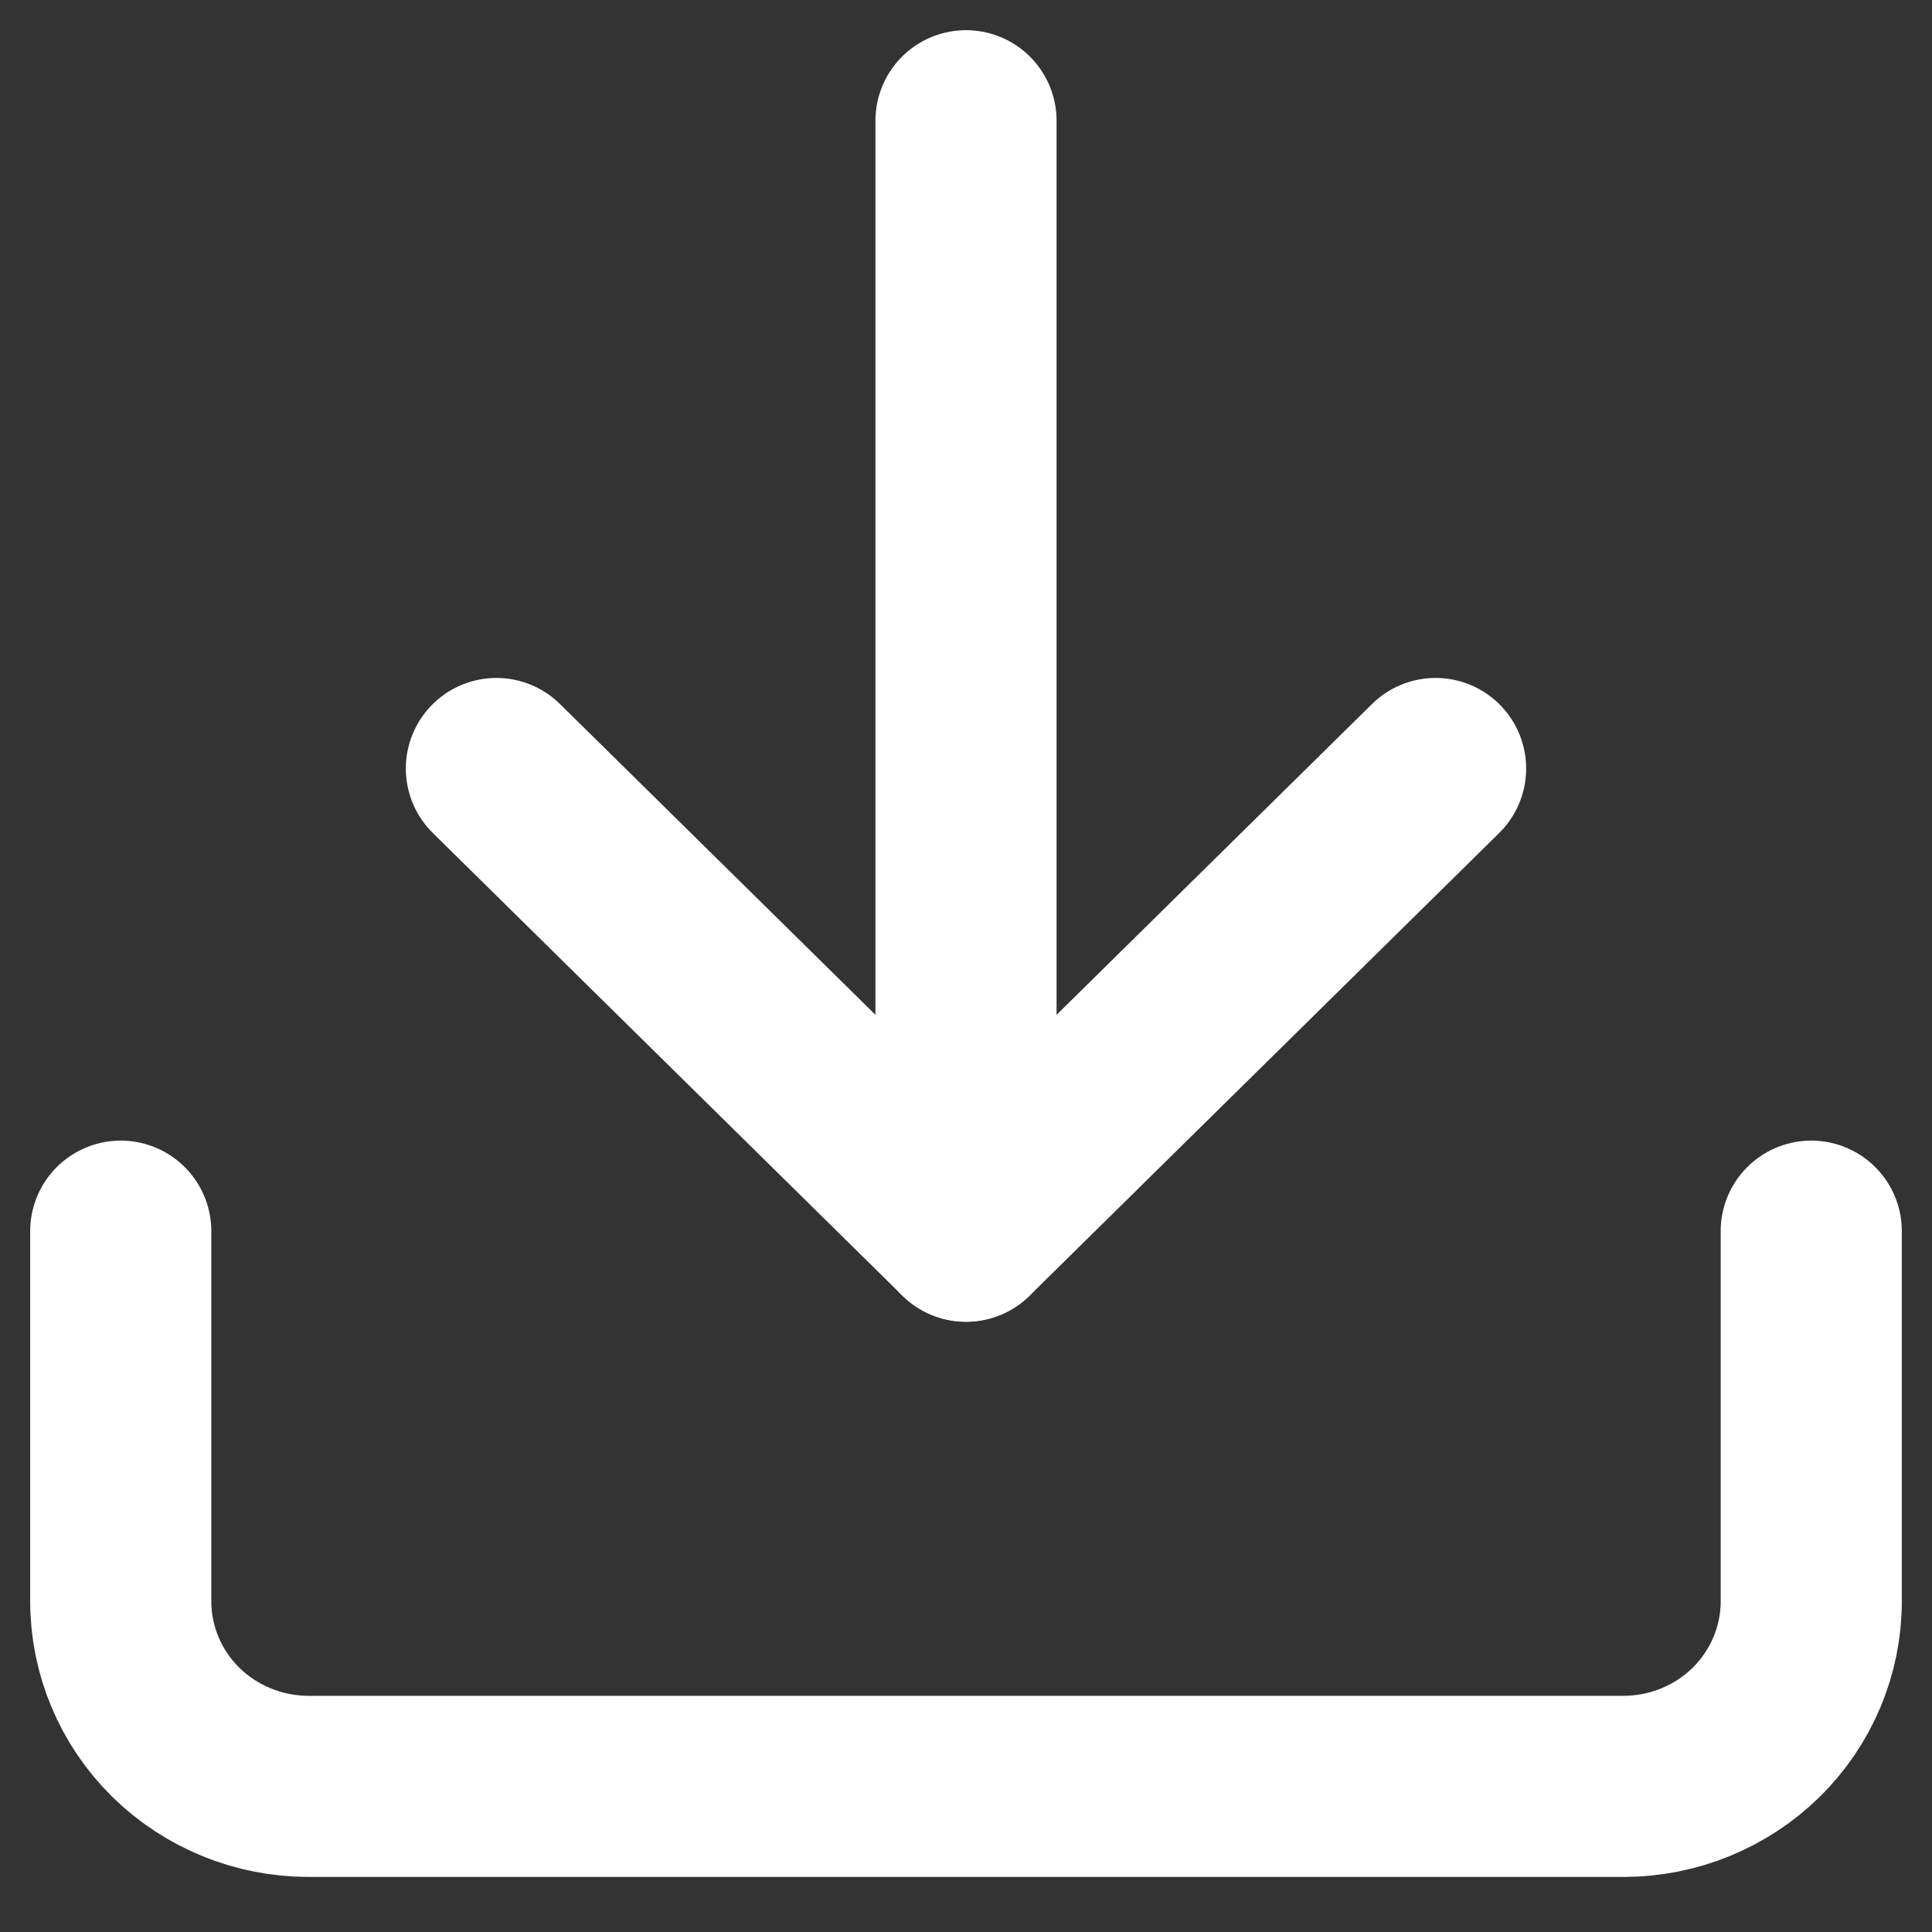
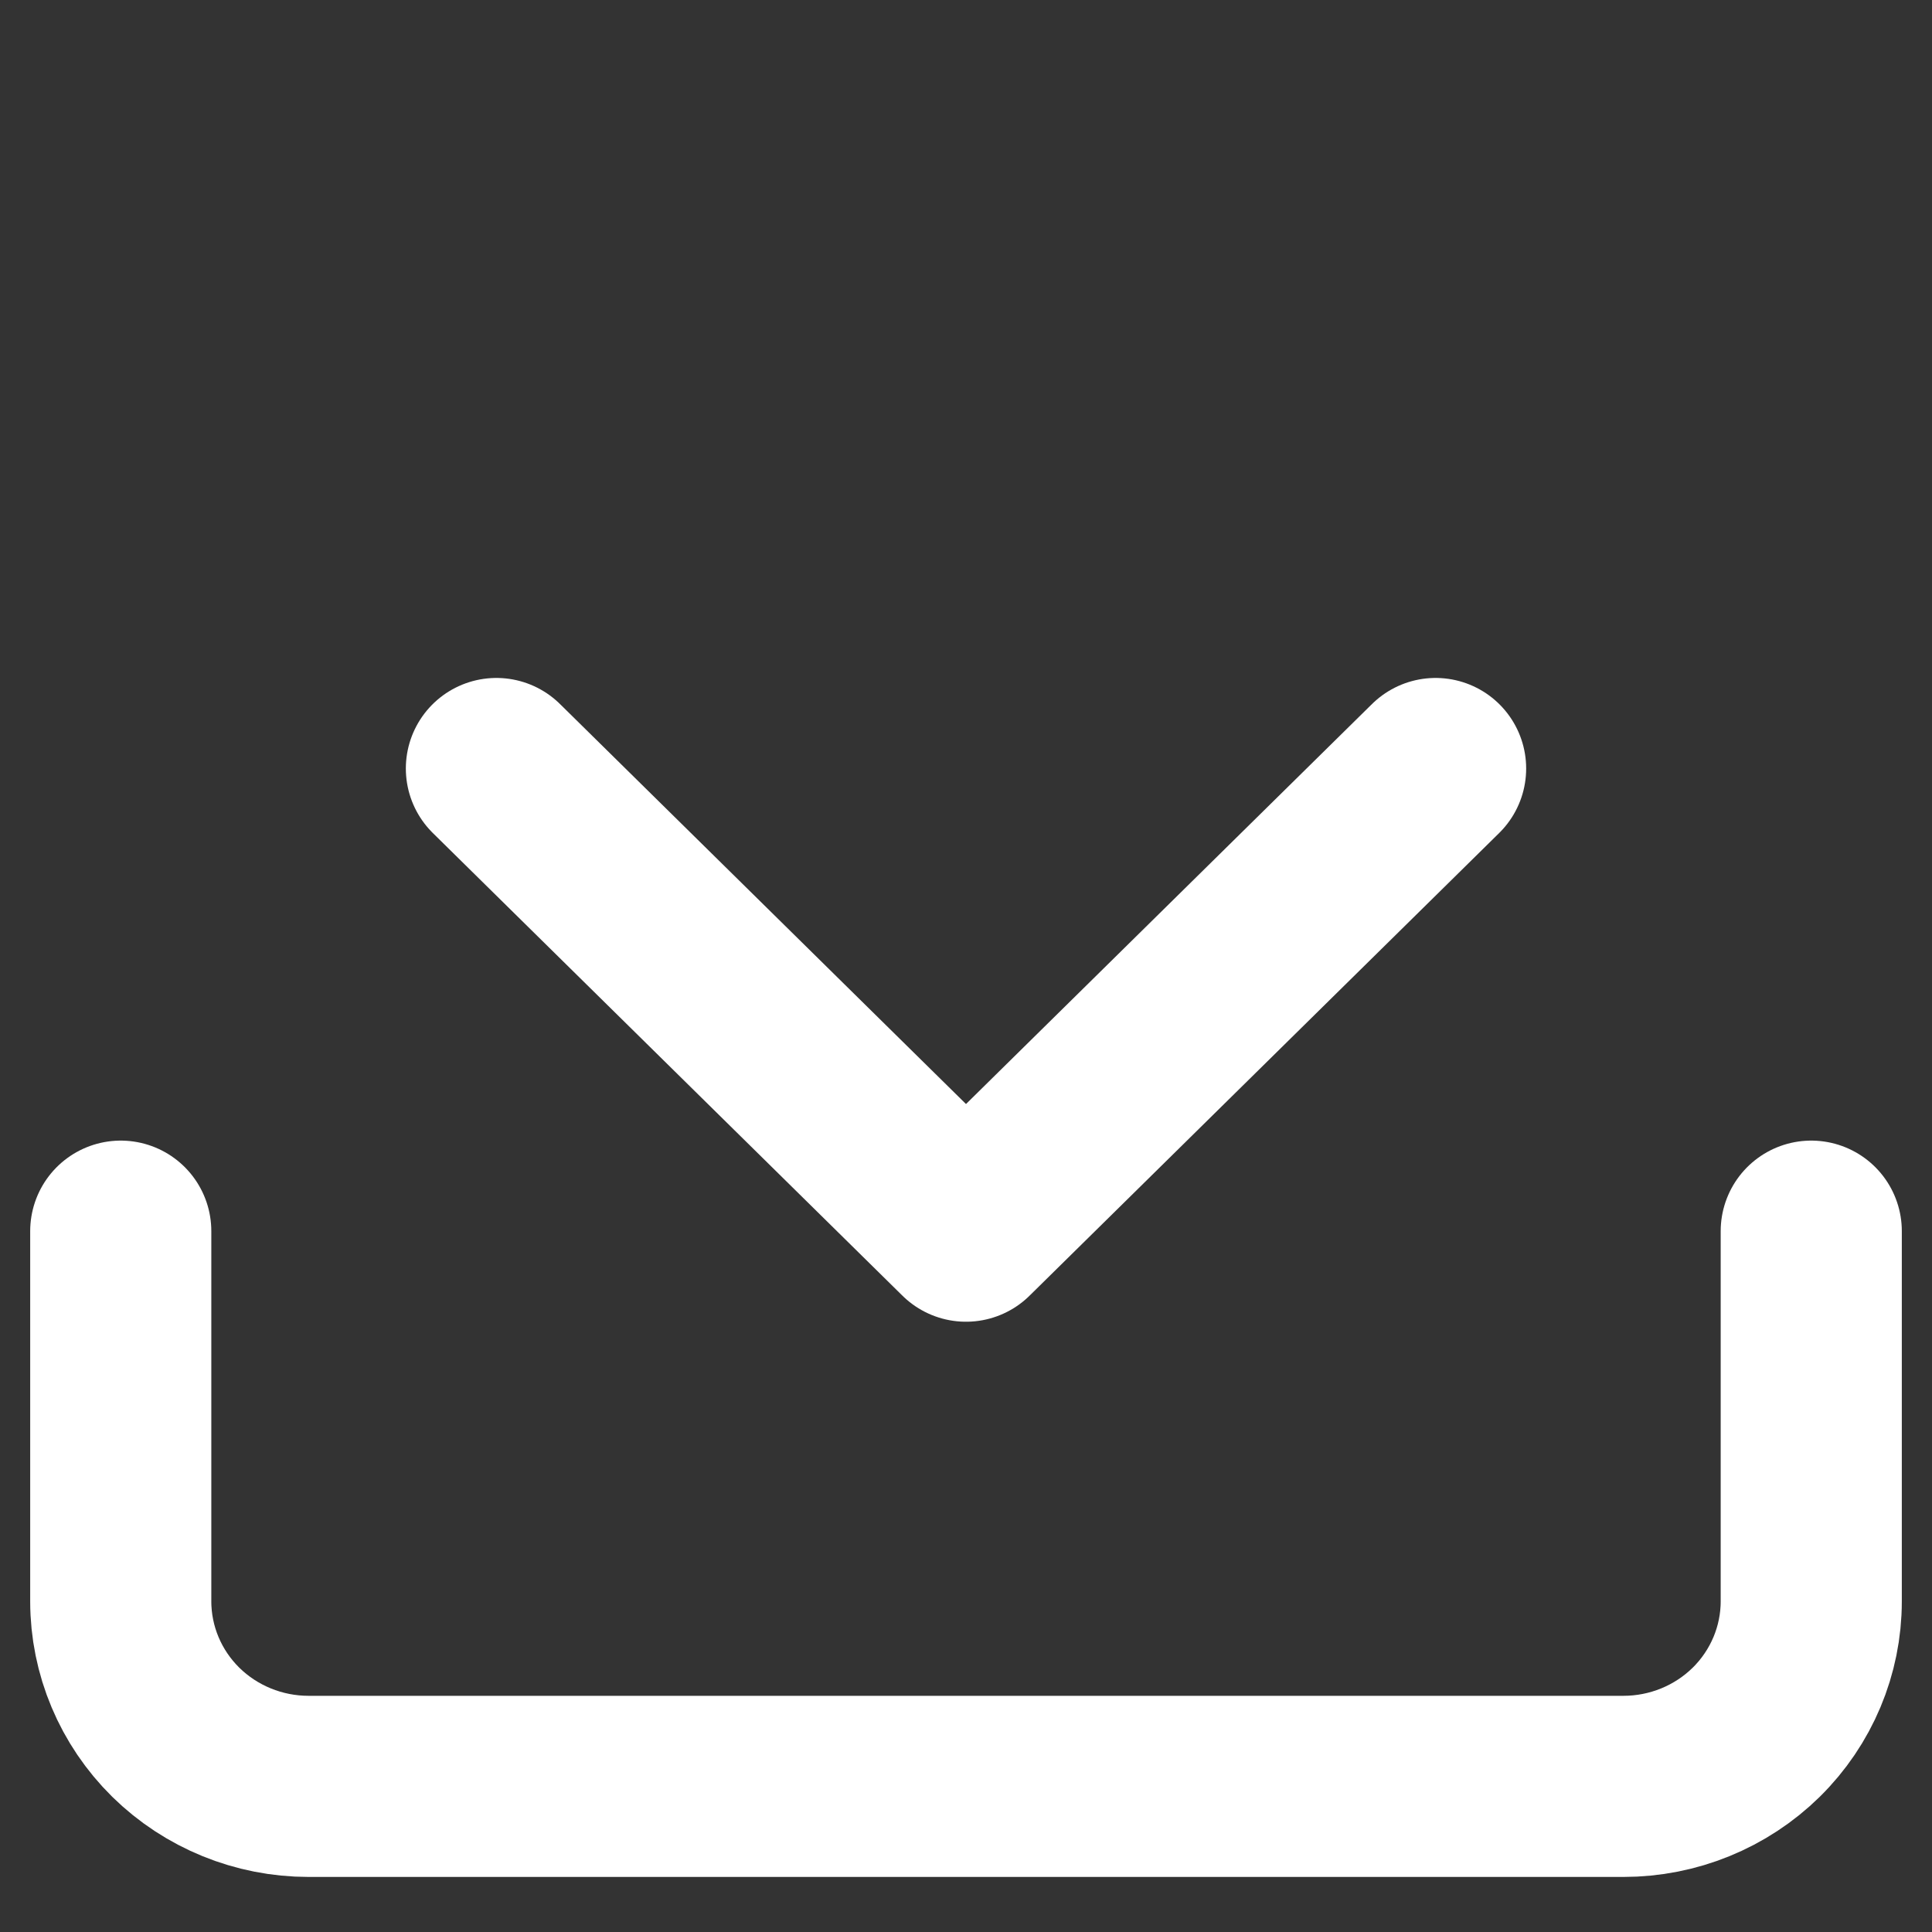
<svg xmlns="http://www.w3.org/2000/svg" width="32" height="32" viewBox="0 0 32 32" fill="none">
  <rect x="0" y="0" width="32" height="32" fill="#333333" stroke="none" />
  <path d="M30 20.392V26.523C30 27.336 29.672 28.116 29.089 28.691C28.505 29.265 27.714 29.588 26.889 29.588H5.111C4.286 29.588 3.495 29.265 2.911 28.691C2.328 28.116 2 27.336 2 26.523V20.392" stroke="white" stroke-width="3" stroke-linecap="round" stroke-linejoin="round" />
  <path d="M8.222 12.729L16 20.392L23.778 12.729" stroke="white" stroke-width="3" stroke-linecap="round" stroke-linejoin="round" />
-   <path d="M16 20.392V2" stroke="white" stroke-width="3" stroke-linecap="round" stroke-linejoin="round" />
</svg>